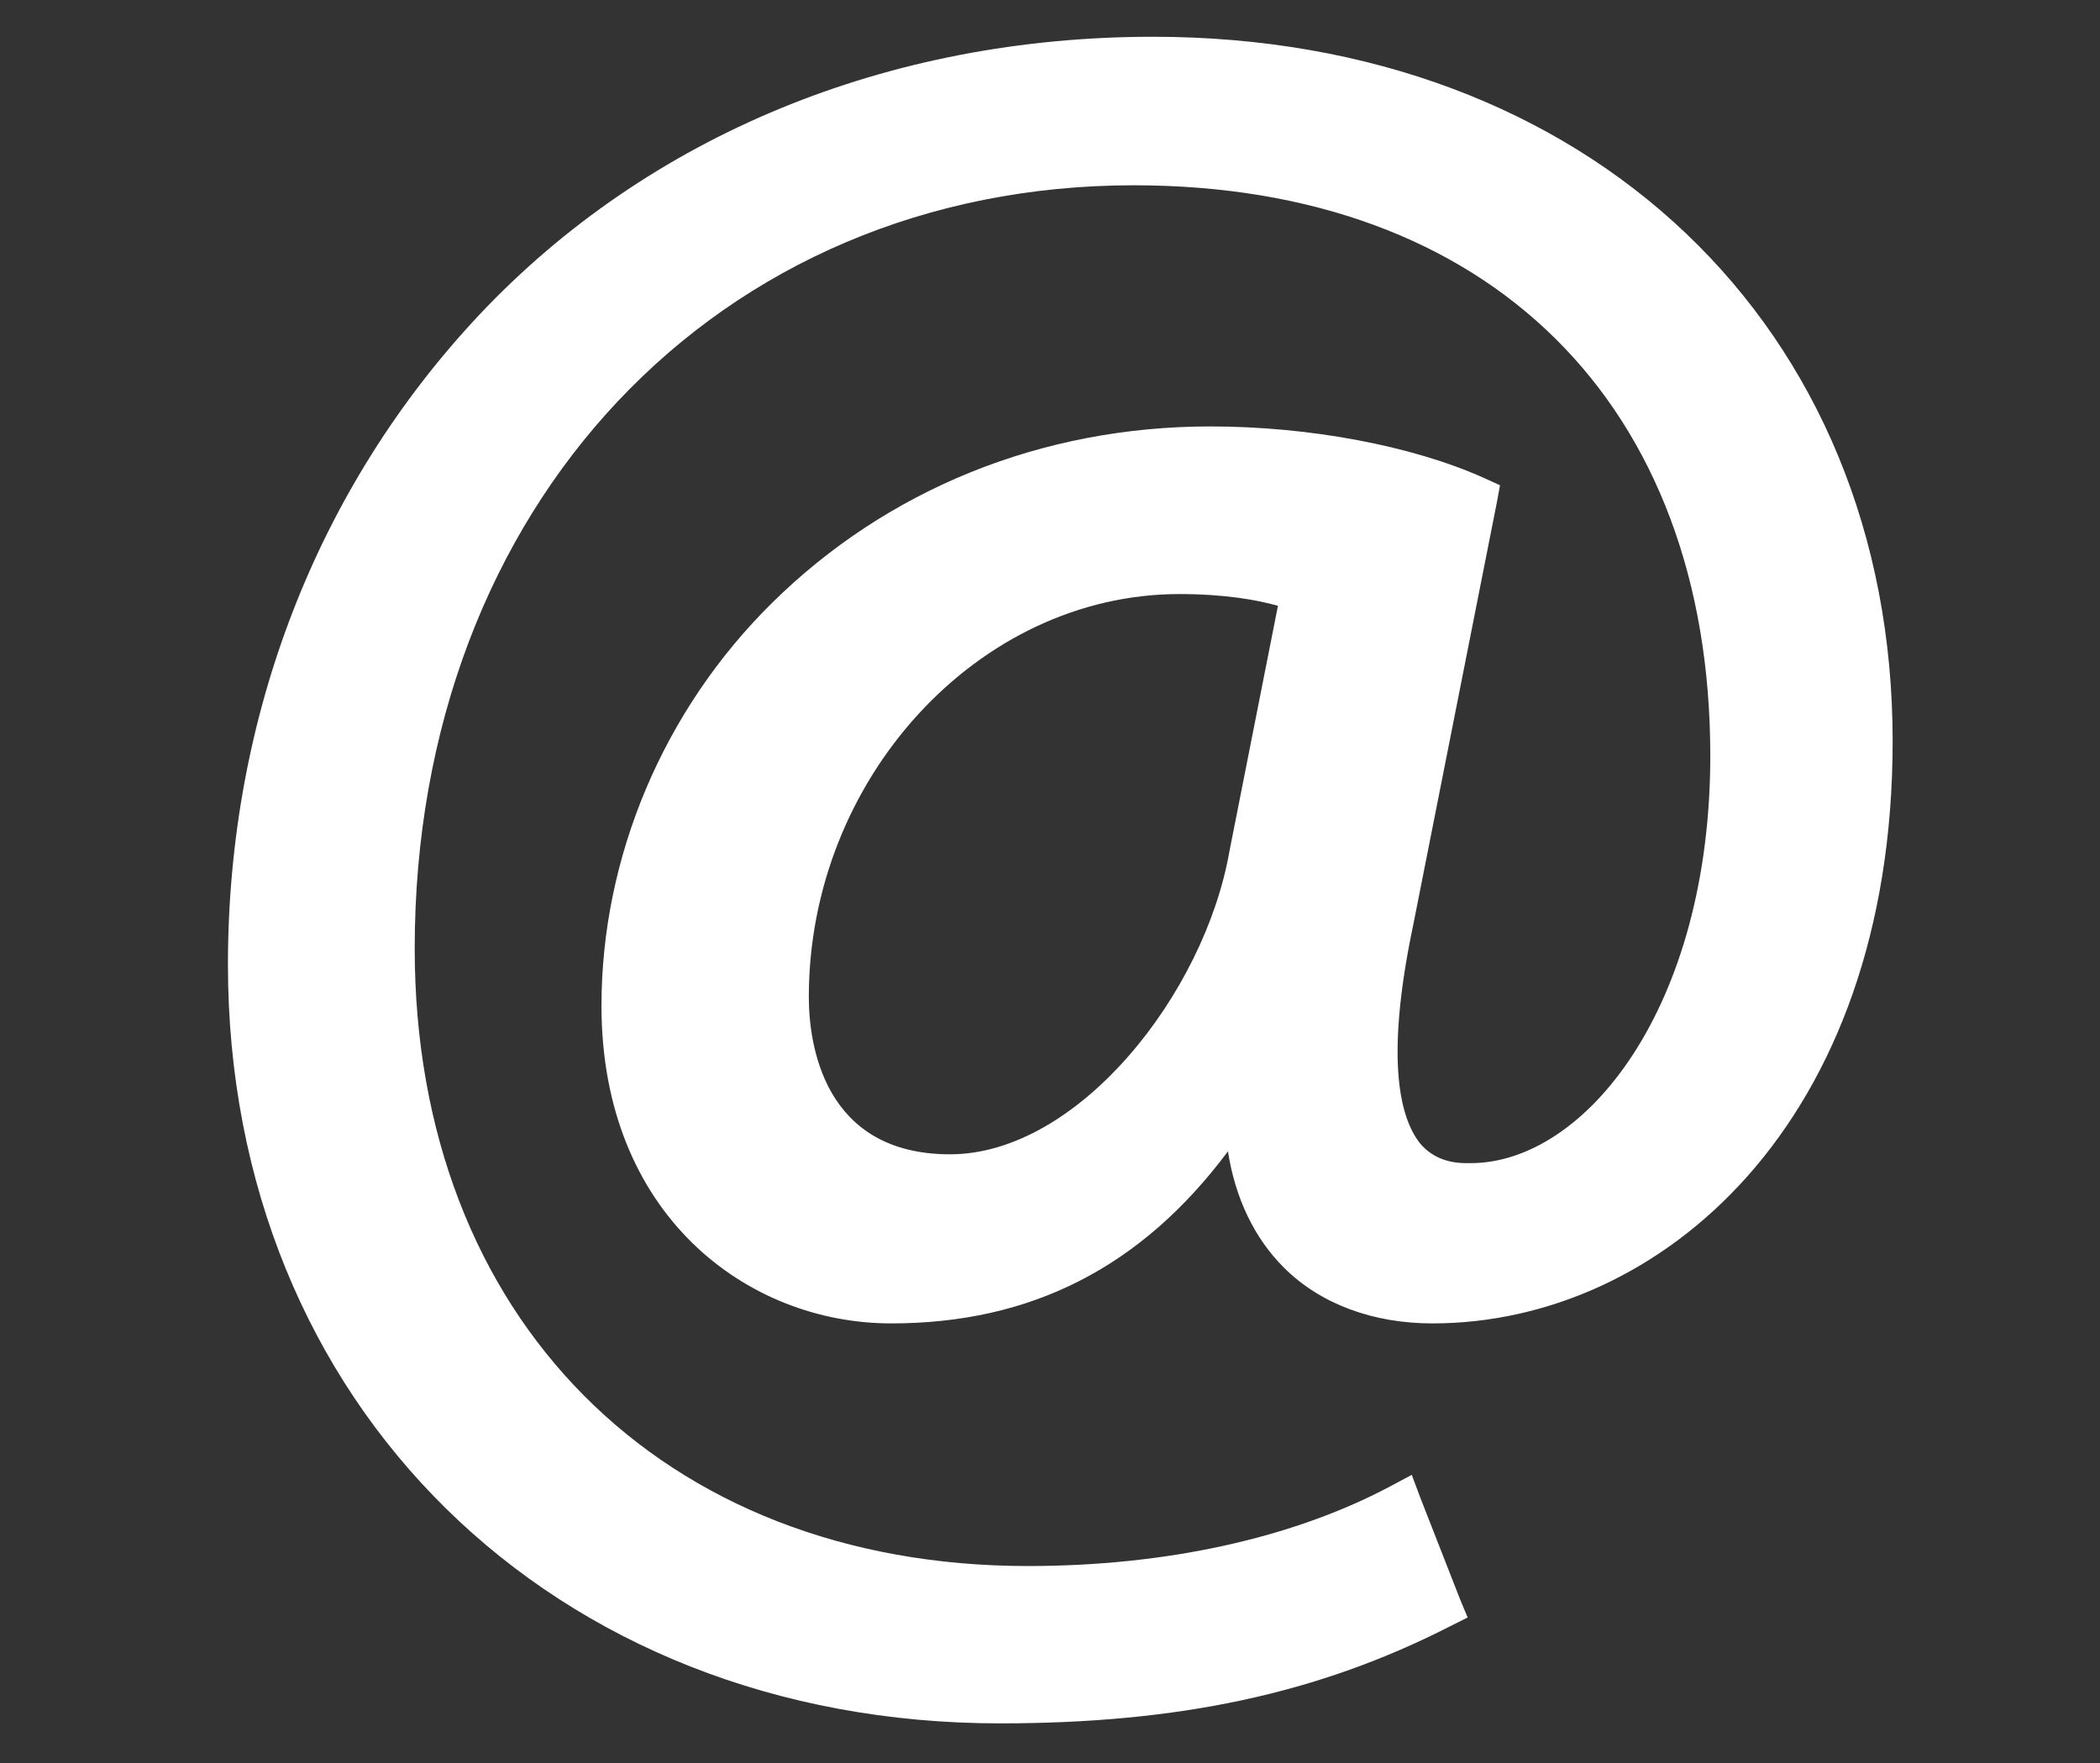
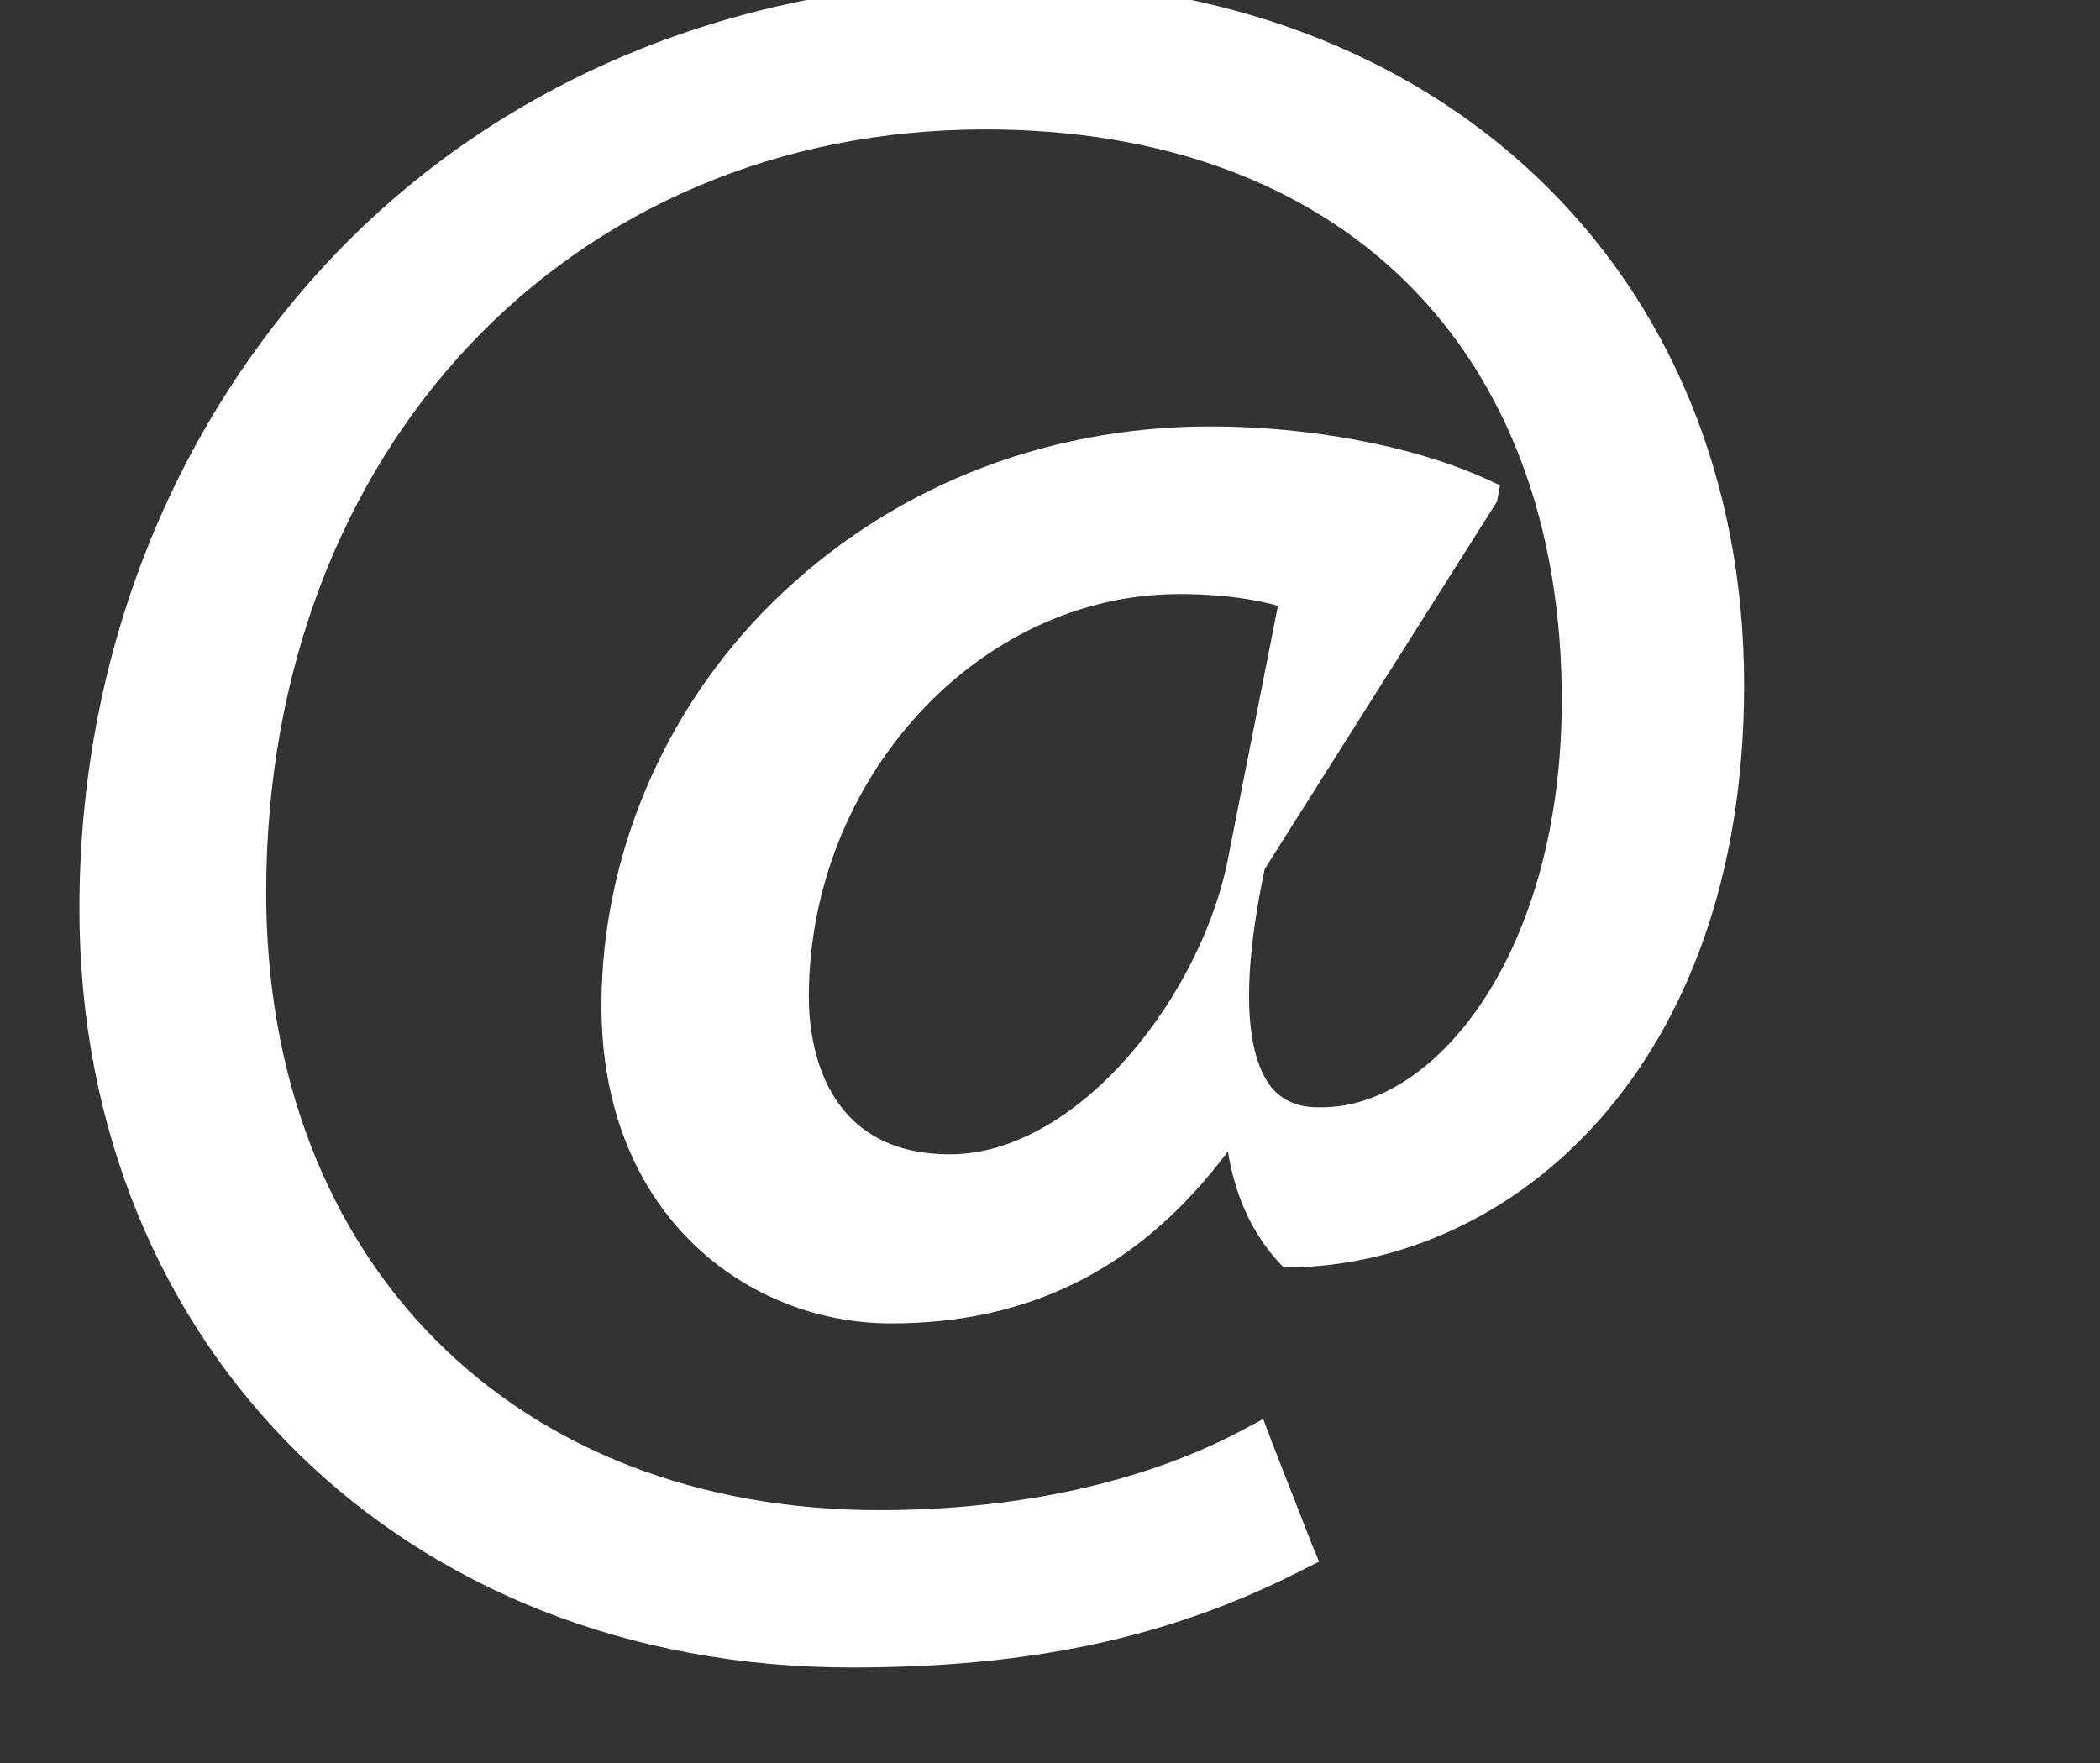
<svg xmlns="http://www.w3.org/2000/svg" version="1.1" id="Layer_1" x="0px" y="0px" viewBox="0 0 142.8 119.9" style="enable-background:new 0 0 142.8 119.9;" xml:space="preserve">
  <rect x="0" y="0" width="142.8" height="119.9" fill="#333333" stroke="none" />
  <style type="text/css">
	.st0{fill:#FFFFFF;}
</style>
-   <path class="st0" d="M101.8,34.1L102,33l-1.1-0.5C96,30.3,89,29,82.3,29c-11.5,0-22,4.3-29.8,12c-7.4,7.3-11.6,17.3-11.6,27.4  c0,14.2,9.9,21.6,19.7,21.6c9.5,0,17-3.8,22.9-11.7c0.5,3.2,1.8,5.9,3.8,7.9c2.5,2.5,6.1,3.8,10.1,3.8c15.5,0,31.3-13.6,31.3-39.6  c0-28.2-20.7-47.9-50.3-47.9c-18,0-34.3,6.7-45.8,18.9c-11,11.7-17.1,27.3-17.1,44.2c0,29.9,22.1,51.6,52.5,51.6  c12.1,0,21.6-2,30.6-6.6l1.2-0.6l-0.5-1.2l-2.7-6.9l-0.6-1.6l-1.5,0.8c-6.6,3.5-15.2,5.4-24.6,5.4c-24.9,0-41.7-16.9-41.7-42  c0-30.1,20.6-51.9,48.9-51.9c24.2,0,39.2,14.9,39.2,38.8c0,17.1-8.5,27.7-16.3,27.7c-0.1,0-0.2,0-0.3,0c-1.4,0-2.4-0.5-3.1-1.3  c-1.3-1.6-2.5-5.4-0.5-14.9L101.8,34.1z M64.6,78.5c-8.6,0-9.6-7.5-9.6-10.7c0-14.8,11.5-27.4,25.2-27.4c3.1,0,5.3,0.4,6.7,0.8  l-3.3,16.7C81.9,67.6,73.3,78.5,64.6,78.5z" />
+   <path class="st0" d="M101.8,34.1L102,33l-1.1-0.5C96,30.3,89,29,82.3,29c-11.5,0-22,4.3-29.8,12c-7.4,7.3-11.6,17.3-11.6,27.4  c0,14.2,9.9,21.6,19.7,21.6c9.5,0,17-3.8,22.9-11.7c0.5,3.2,1.8,5.9,3.8,7.9c15.5,0,31.3-13.6,31.3-39.6  c0-28.2-20.7-47.9-50.3-47.9c-18,0-34.3,6.7-45.8,18.9c-11,11.7-17.1,27.3-17.1,44.2c0,29.9,22.1,51.6,52.5,51.6  c12.1,0,21.6-2,30.6-6.6l1.2-0.6l-0.5-1.2l-2.7-6.9l-0.6-1.6l-1.5,0.8c-6.6,3.5-15.2,5.4-24.6,5.4c-24.9,0-41.7-16.9-41.7-42  c0-30.1,20.6-51.9,48.9-51.9c24.2,0,39.2,14.9,39.2,38.8c0,17.1-8.5,27.7-16.3,27.7c-0.1,0-0.2,0-0.3,0c-1.4,0-2.4-0.5-3.1-1.3  c-1.3-1.6-2.5-5.4-0.5-14.9L101.8,34.1z M64.6,78.5c-8.6,0-9.6-7.5-9.6-10.7c0-14.8,11.5-27.4,25.2-27.4c3.1,0,5.3,0.4,6.7,0.8  l-3.3,16.7C81.9,67.6,73.3,78.5,64.6,78.5z" />
</svg>